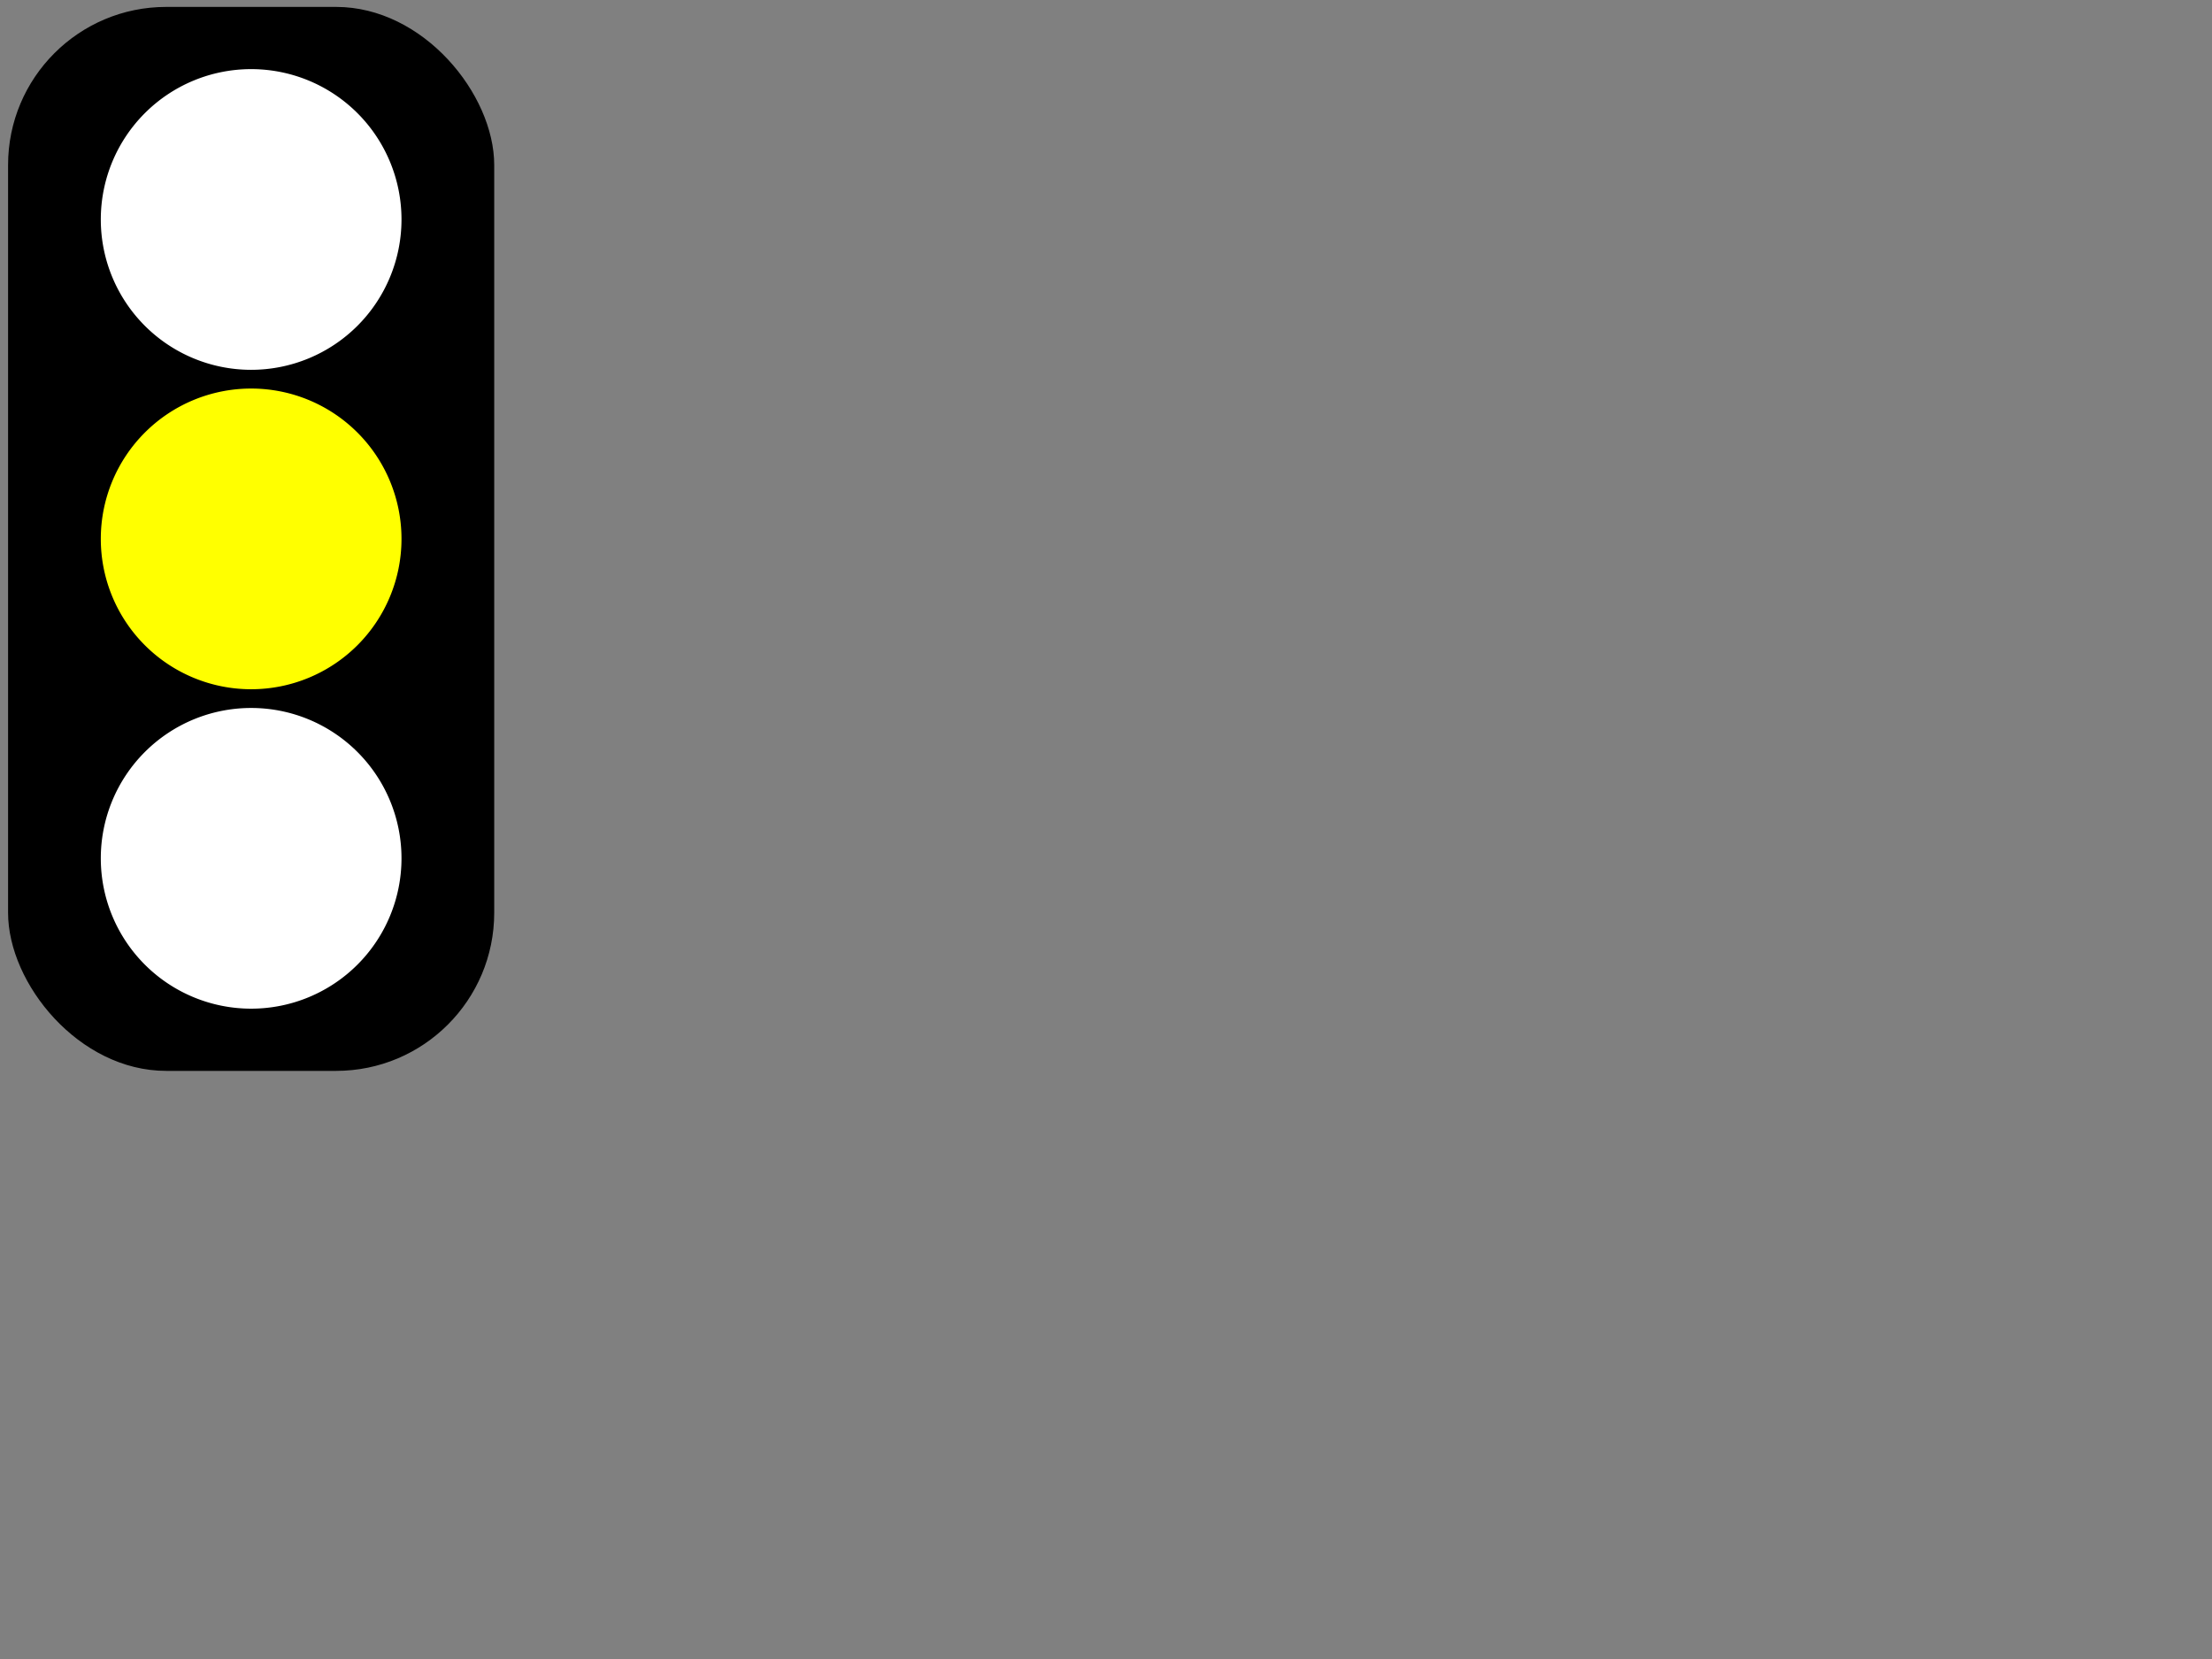
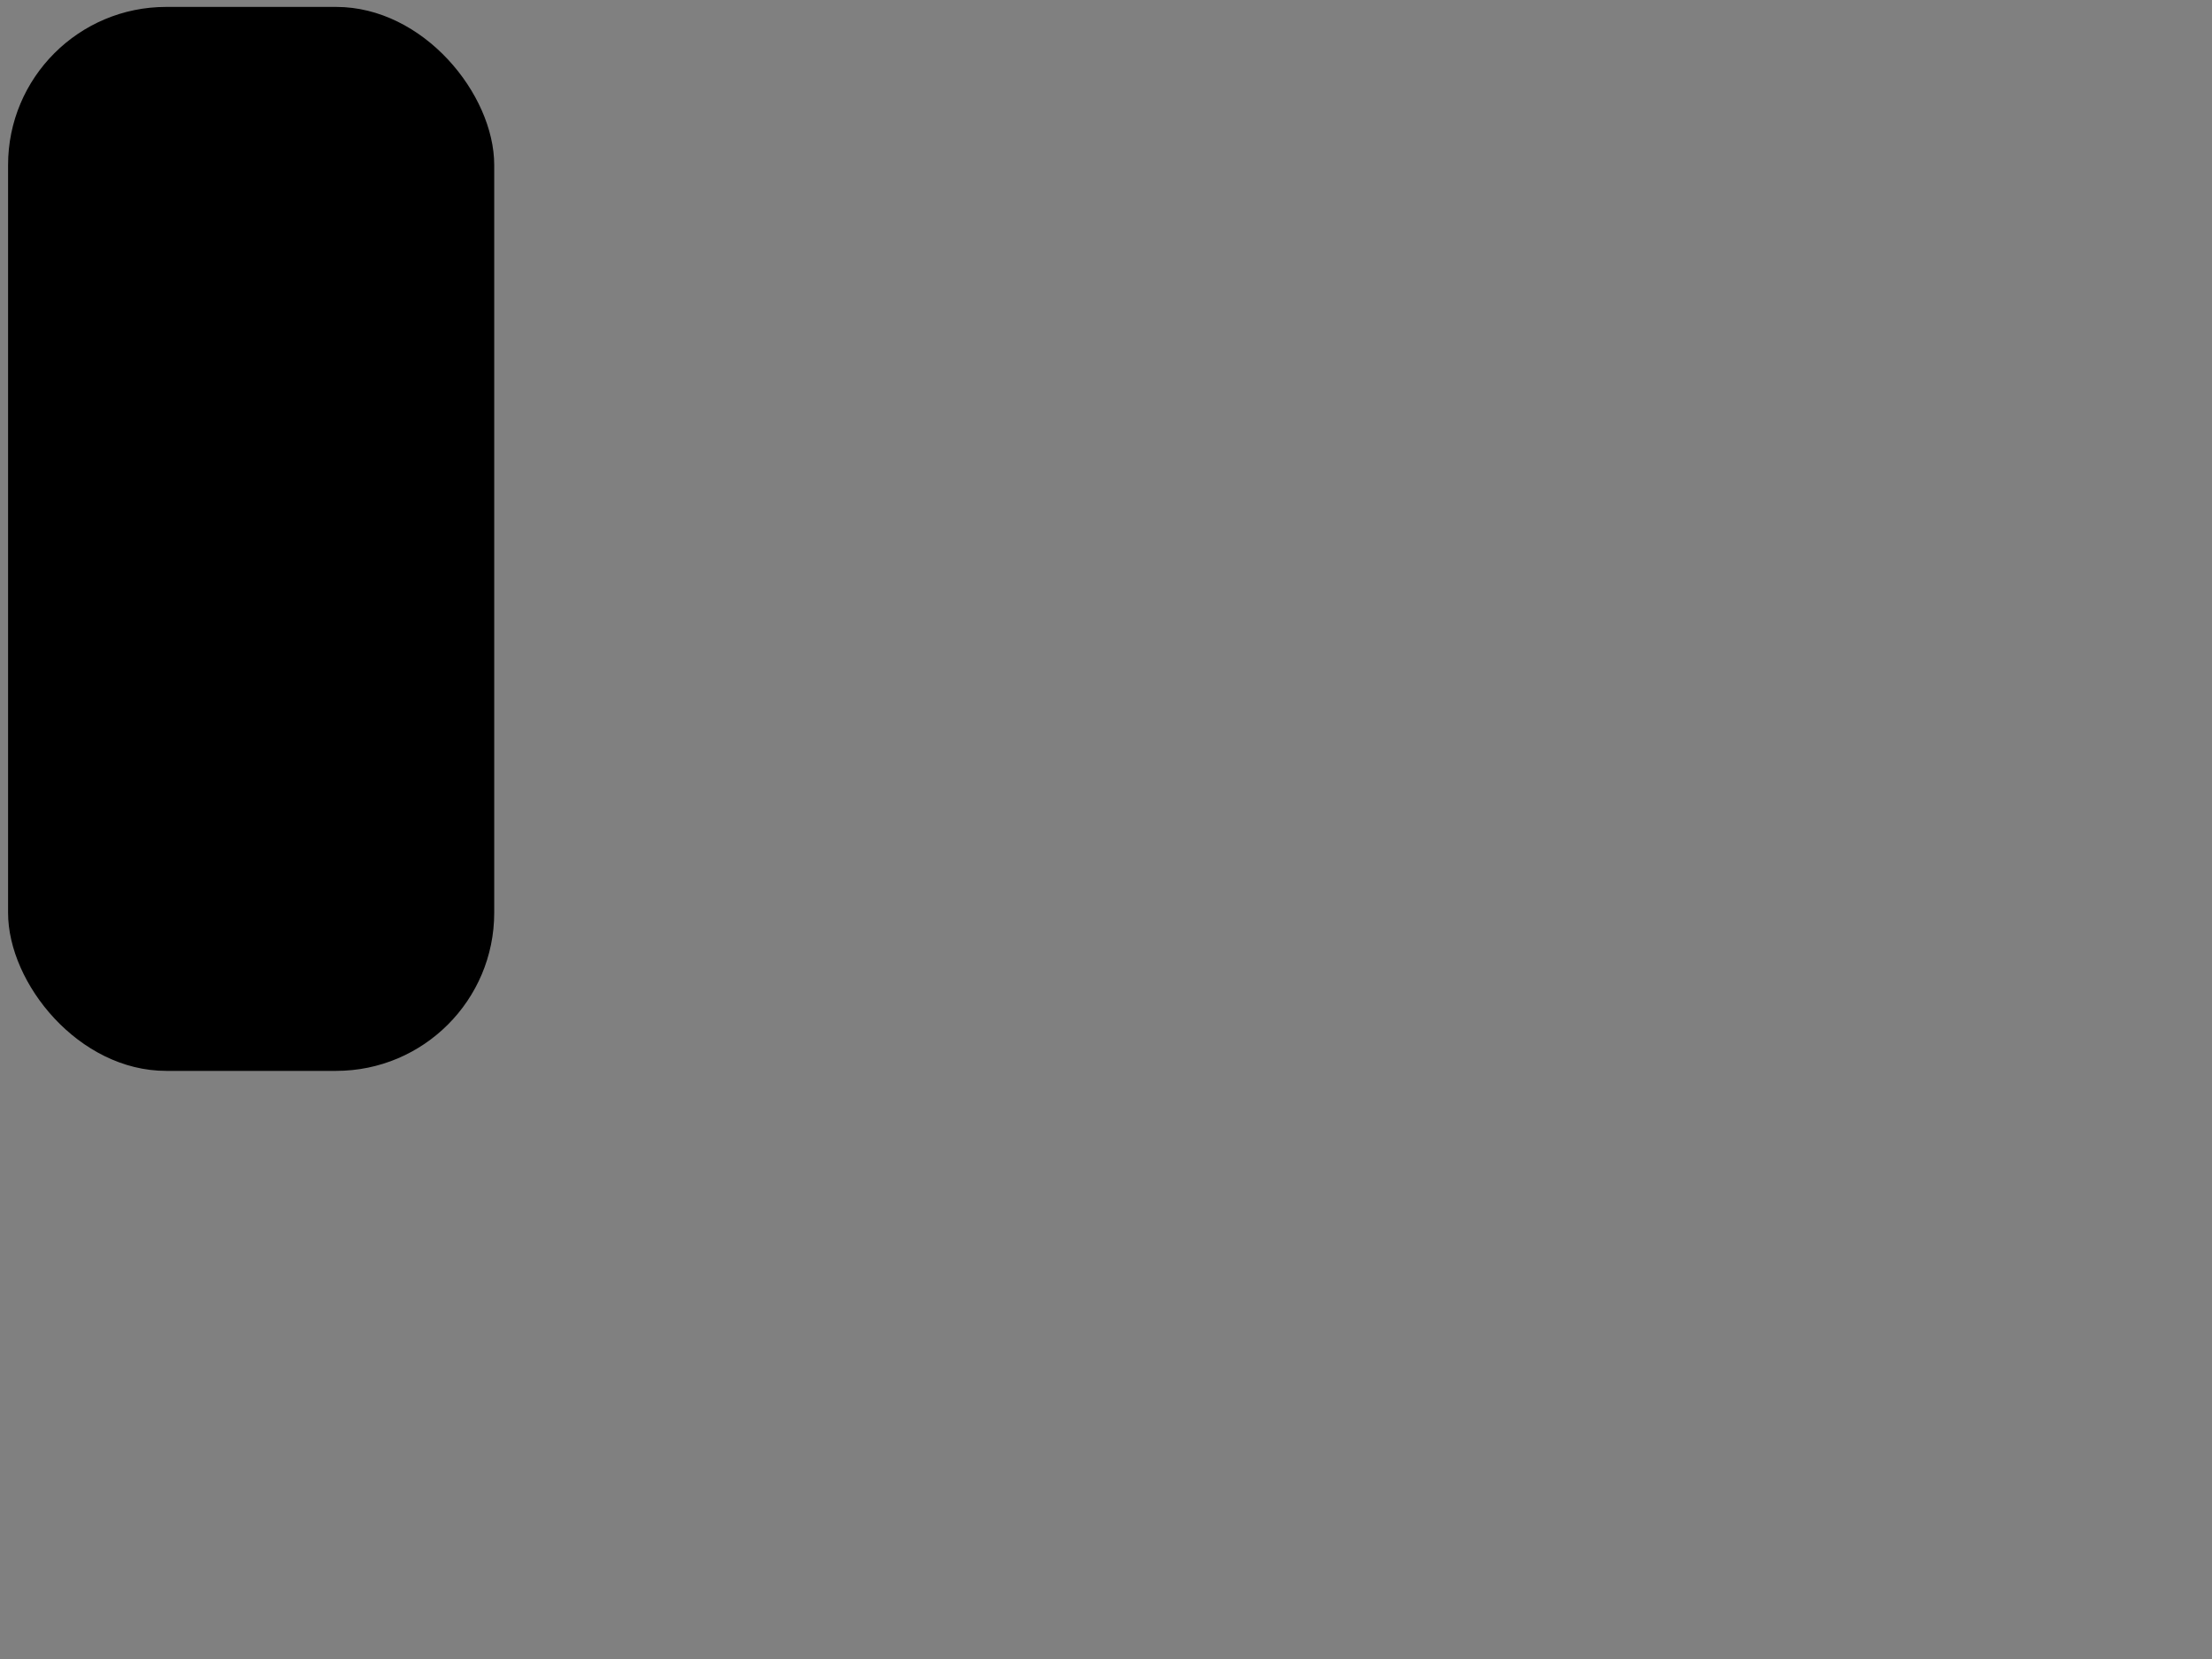
<svg xmlns="http://www.w3.org/2000/svg" width="640" height="480">
  <rect width="100%" height="100%" fill="#808080" stroke="none" />
  <g>
    <title>Layer 1</title>
    <g id="svg_1">
      <rect fill="#000000" stroke-width="4" stroke-miterlimit="4" stroke-dashoffset="0" id="rect2383" width="140.658" height="307.838" x="2.335" y="2" ry="45.745" />
-       <path fill="#ffffff" stroke-width="4" stroke-miterlimit="4" stroke-dashoffset="0" id="path2391" d="m116.165,248.338a43.5,43.5 0 1 1-87,0a43.5,43.5 0 1 187,0z" />
-       <path fill="#ffff00" stroke-width="4" stroke-miterlimit="4" stroke-dashoffset="0" id="path2435" d="m116.165,155.919a43.5,43.5 0 1 1-87,0a43.5,43.5 0 1 187,0z" />
-       <path fill="#ffffff" stroke-width="4" stroke-miterlimit="4" stroke-dashoffset="0" id="path2437" d="m116.165,63.5a43.5,43.5 0 1 1-87,0a43.5,43.5 0 1 187,0z" />
    </g>
  </g>
</svg>